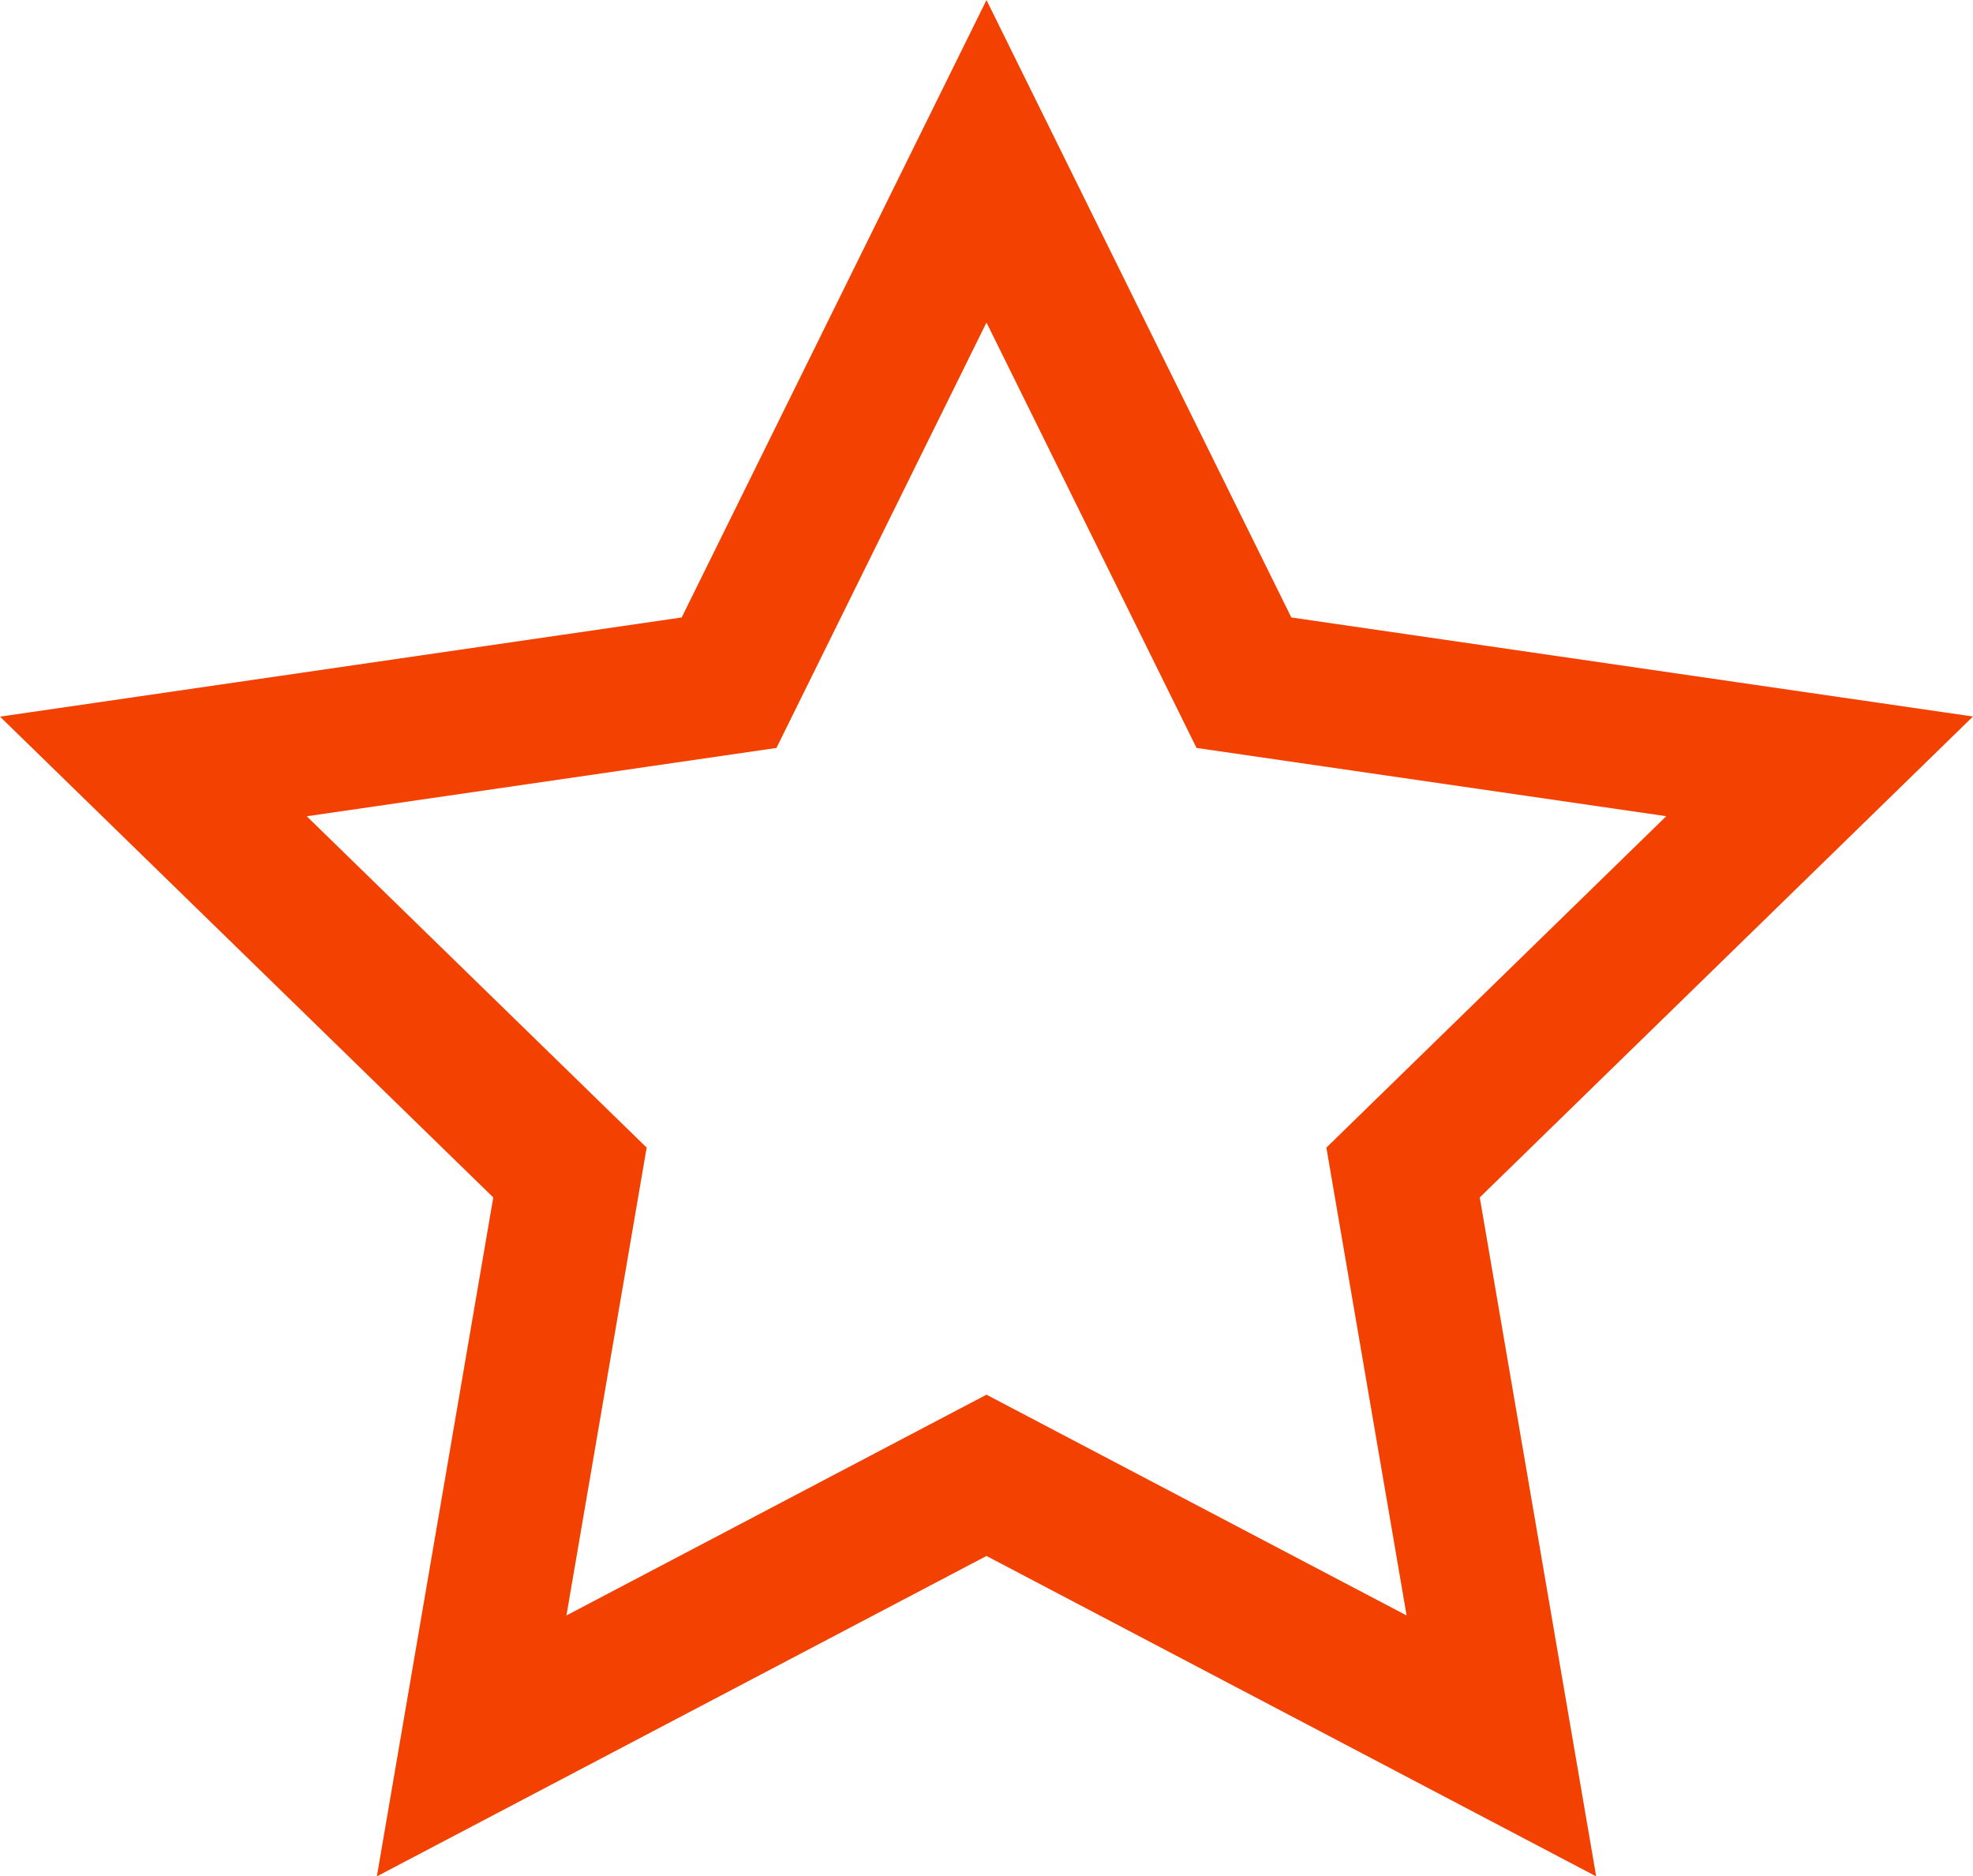
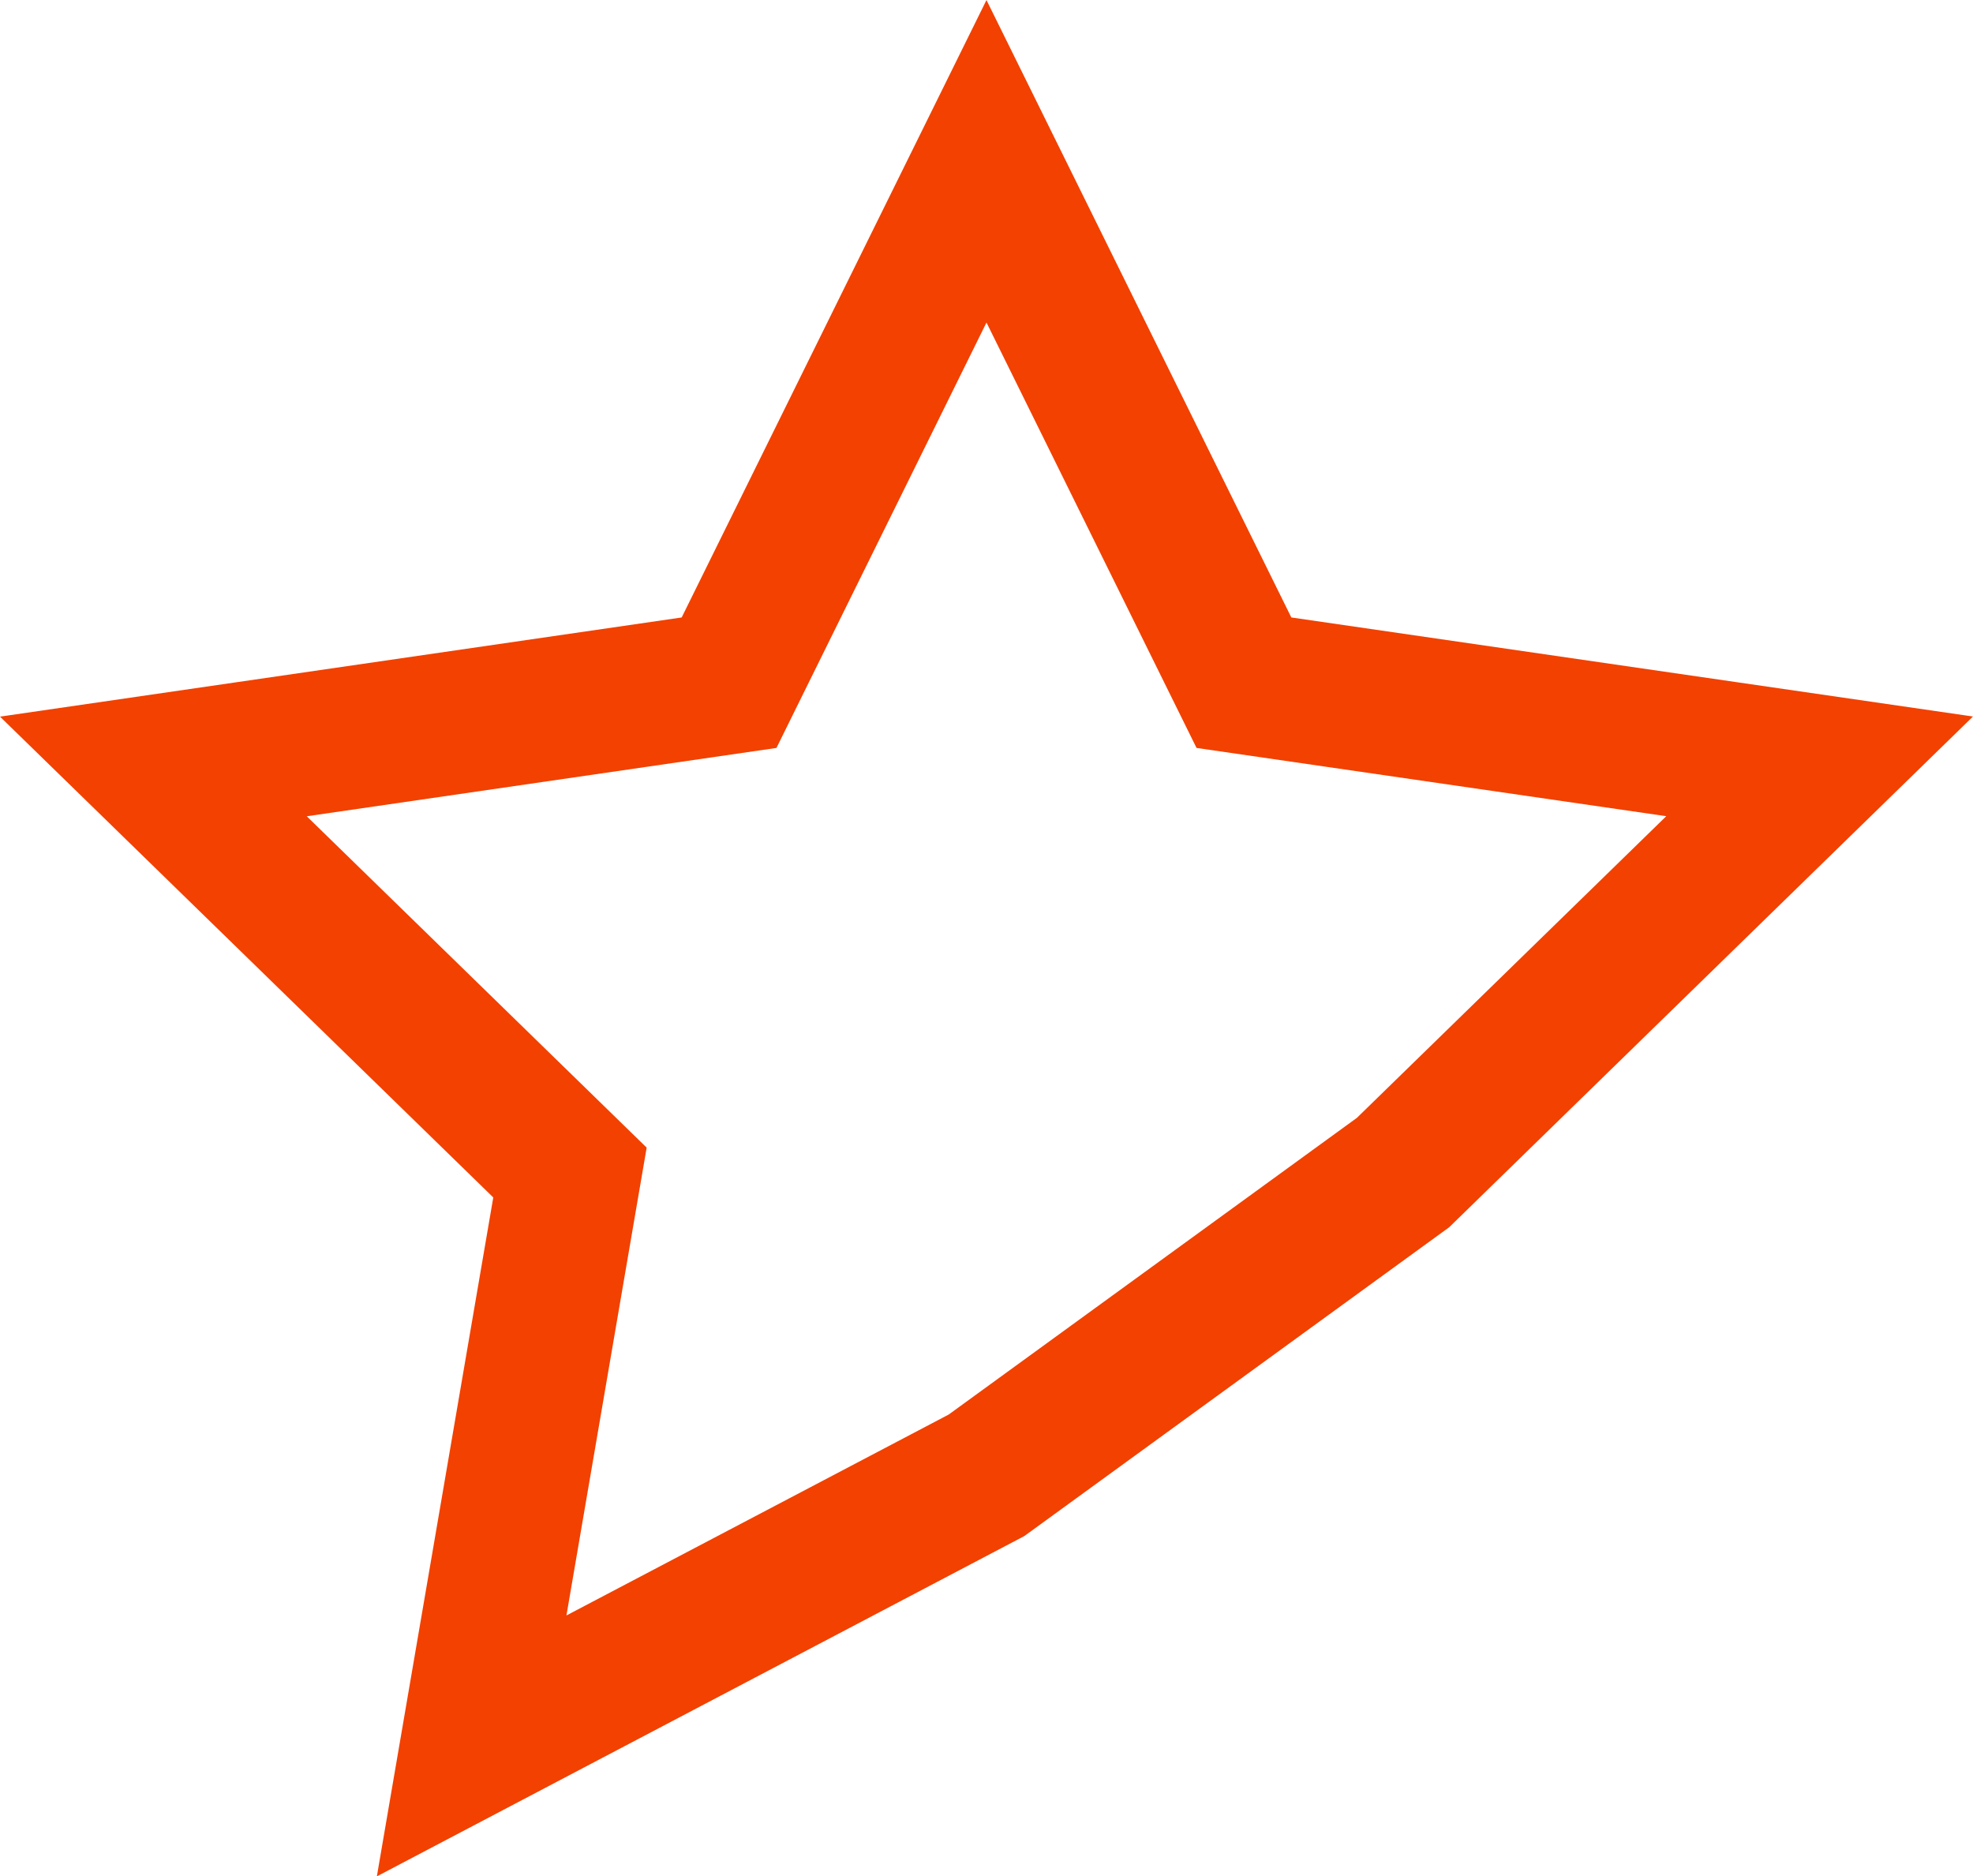
<svg xmlns="http://www.w3.org/2000/svg" width="55.285" height="52.575" viewBox="0 0 55.285 52.575">
  <g id="Group_114999" data-name="Group 114999" transform="translate(-1191.702 -6022.503)">
    <g id="star" transform="translate(1196 6027.022)">
-       <path id="Path_180563" data-name="Path 180563" d="M25.344,2.49,32.558,17.1l16.131,2.344L37.017,30.825l2.755,16.066L25.344,39.309,10.918,46.891l2.755-16.066L2,19.447,18.131,17.1Z" transform="translate(-2 -2.49)" fill="none" stroke="#f24100" stroke-width="4" />
+       <path id="Path_180563" data-name="Path 180563" d="M25.344,2.49,32.558,17.1l16.131,2.344L37.017,30.825L25.344,39.309,10.918,46.891l2.755-16.066L2,19.447,18.131,17.1Z" transform="translate(-2 -2.49)" fill="none" stroke="#f24100" stroke-width="4" />
    </g>
  </g>
</svg>